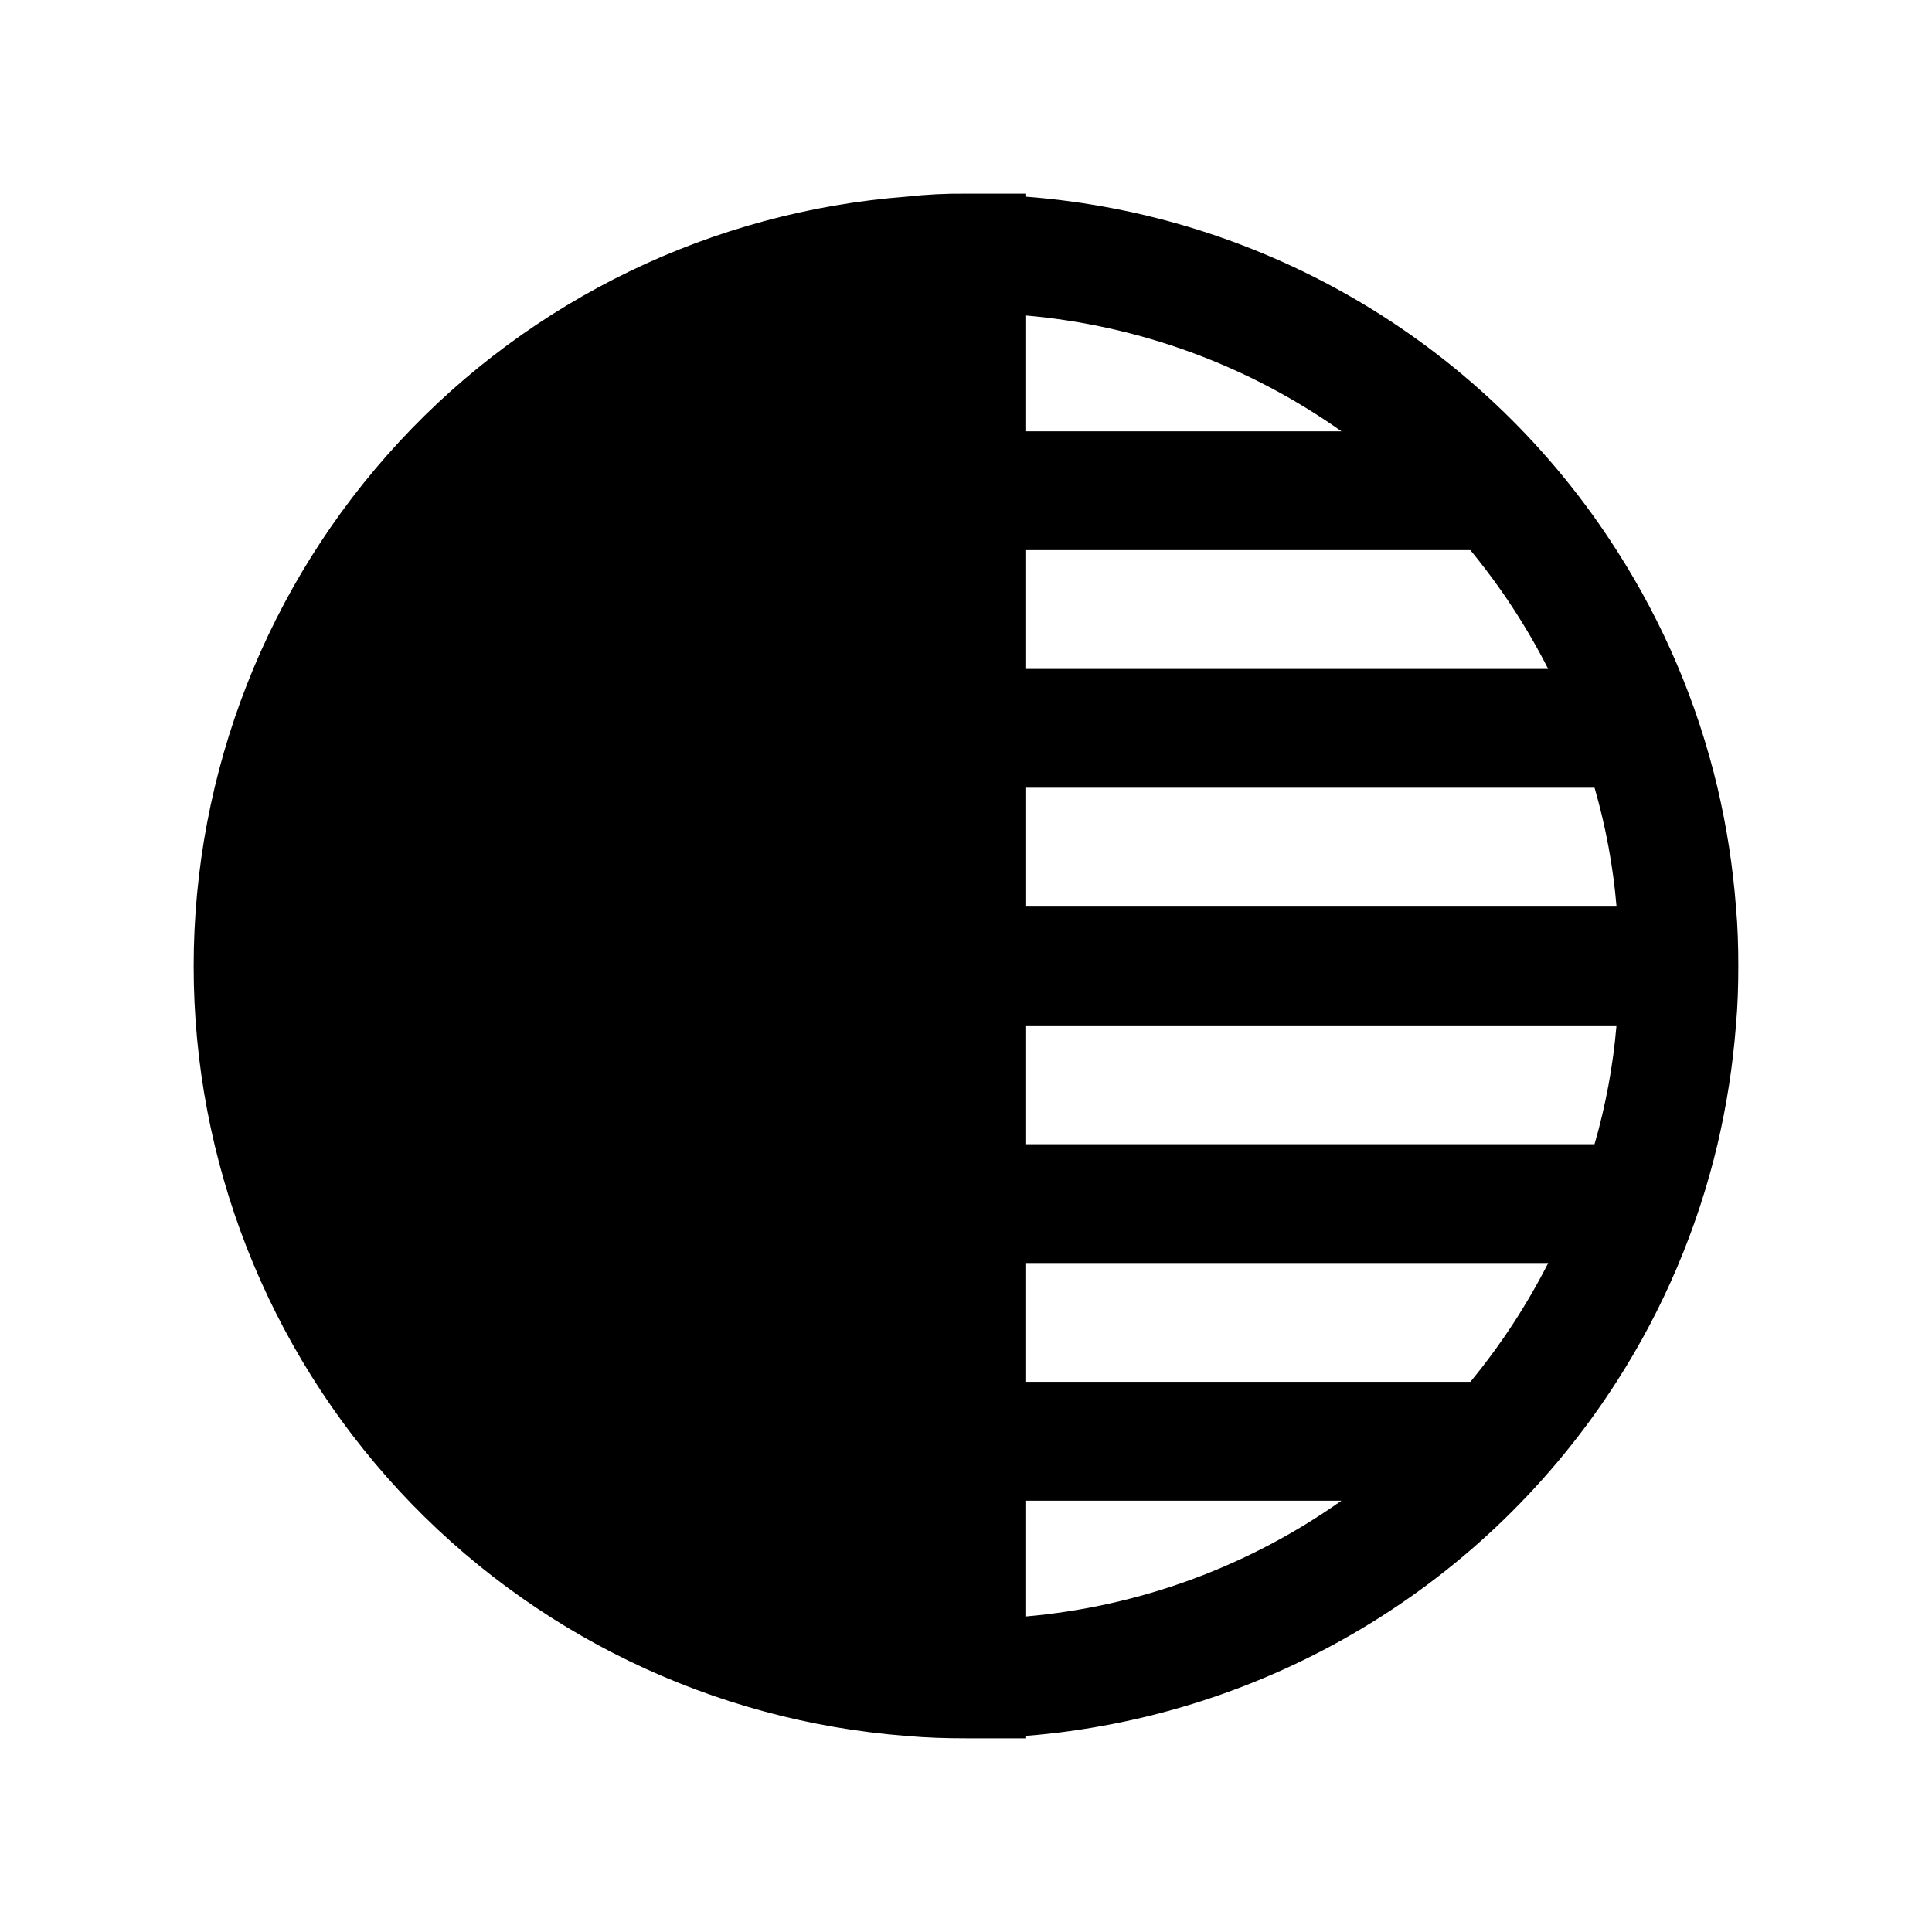
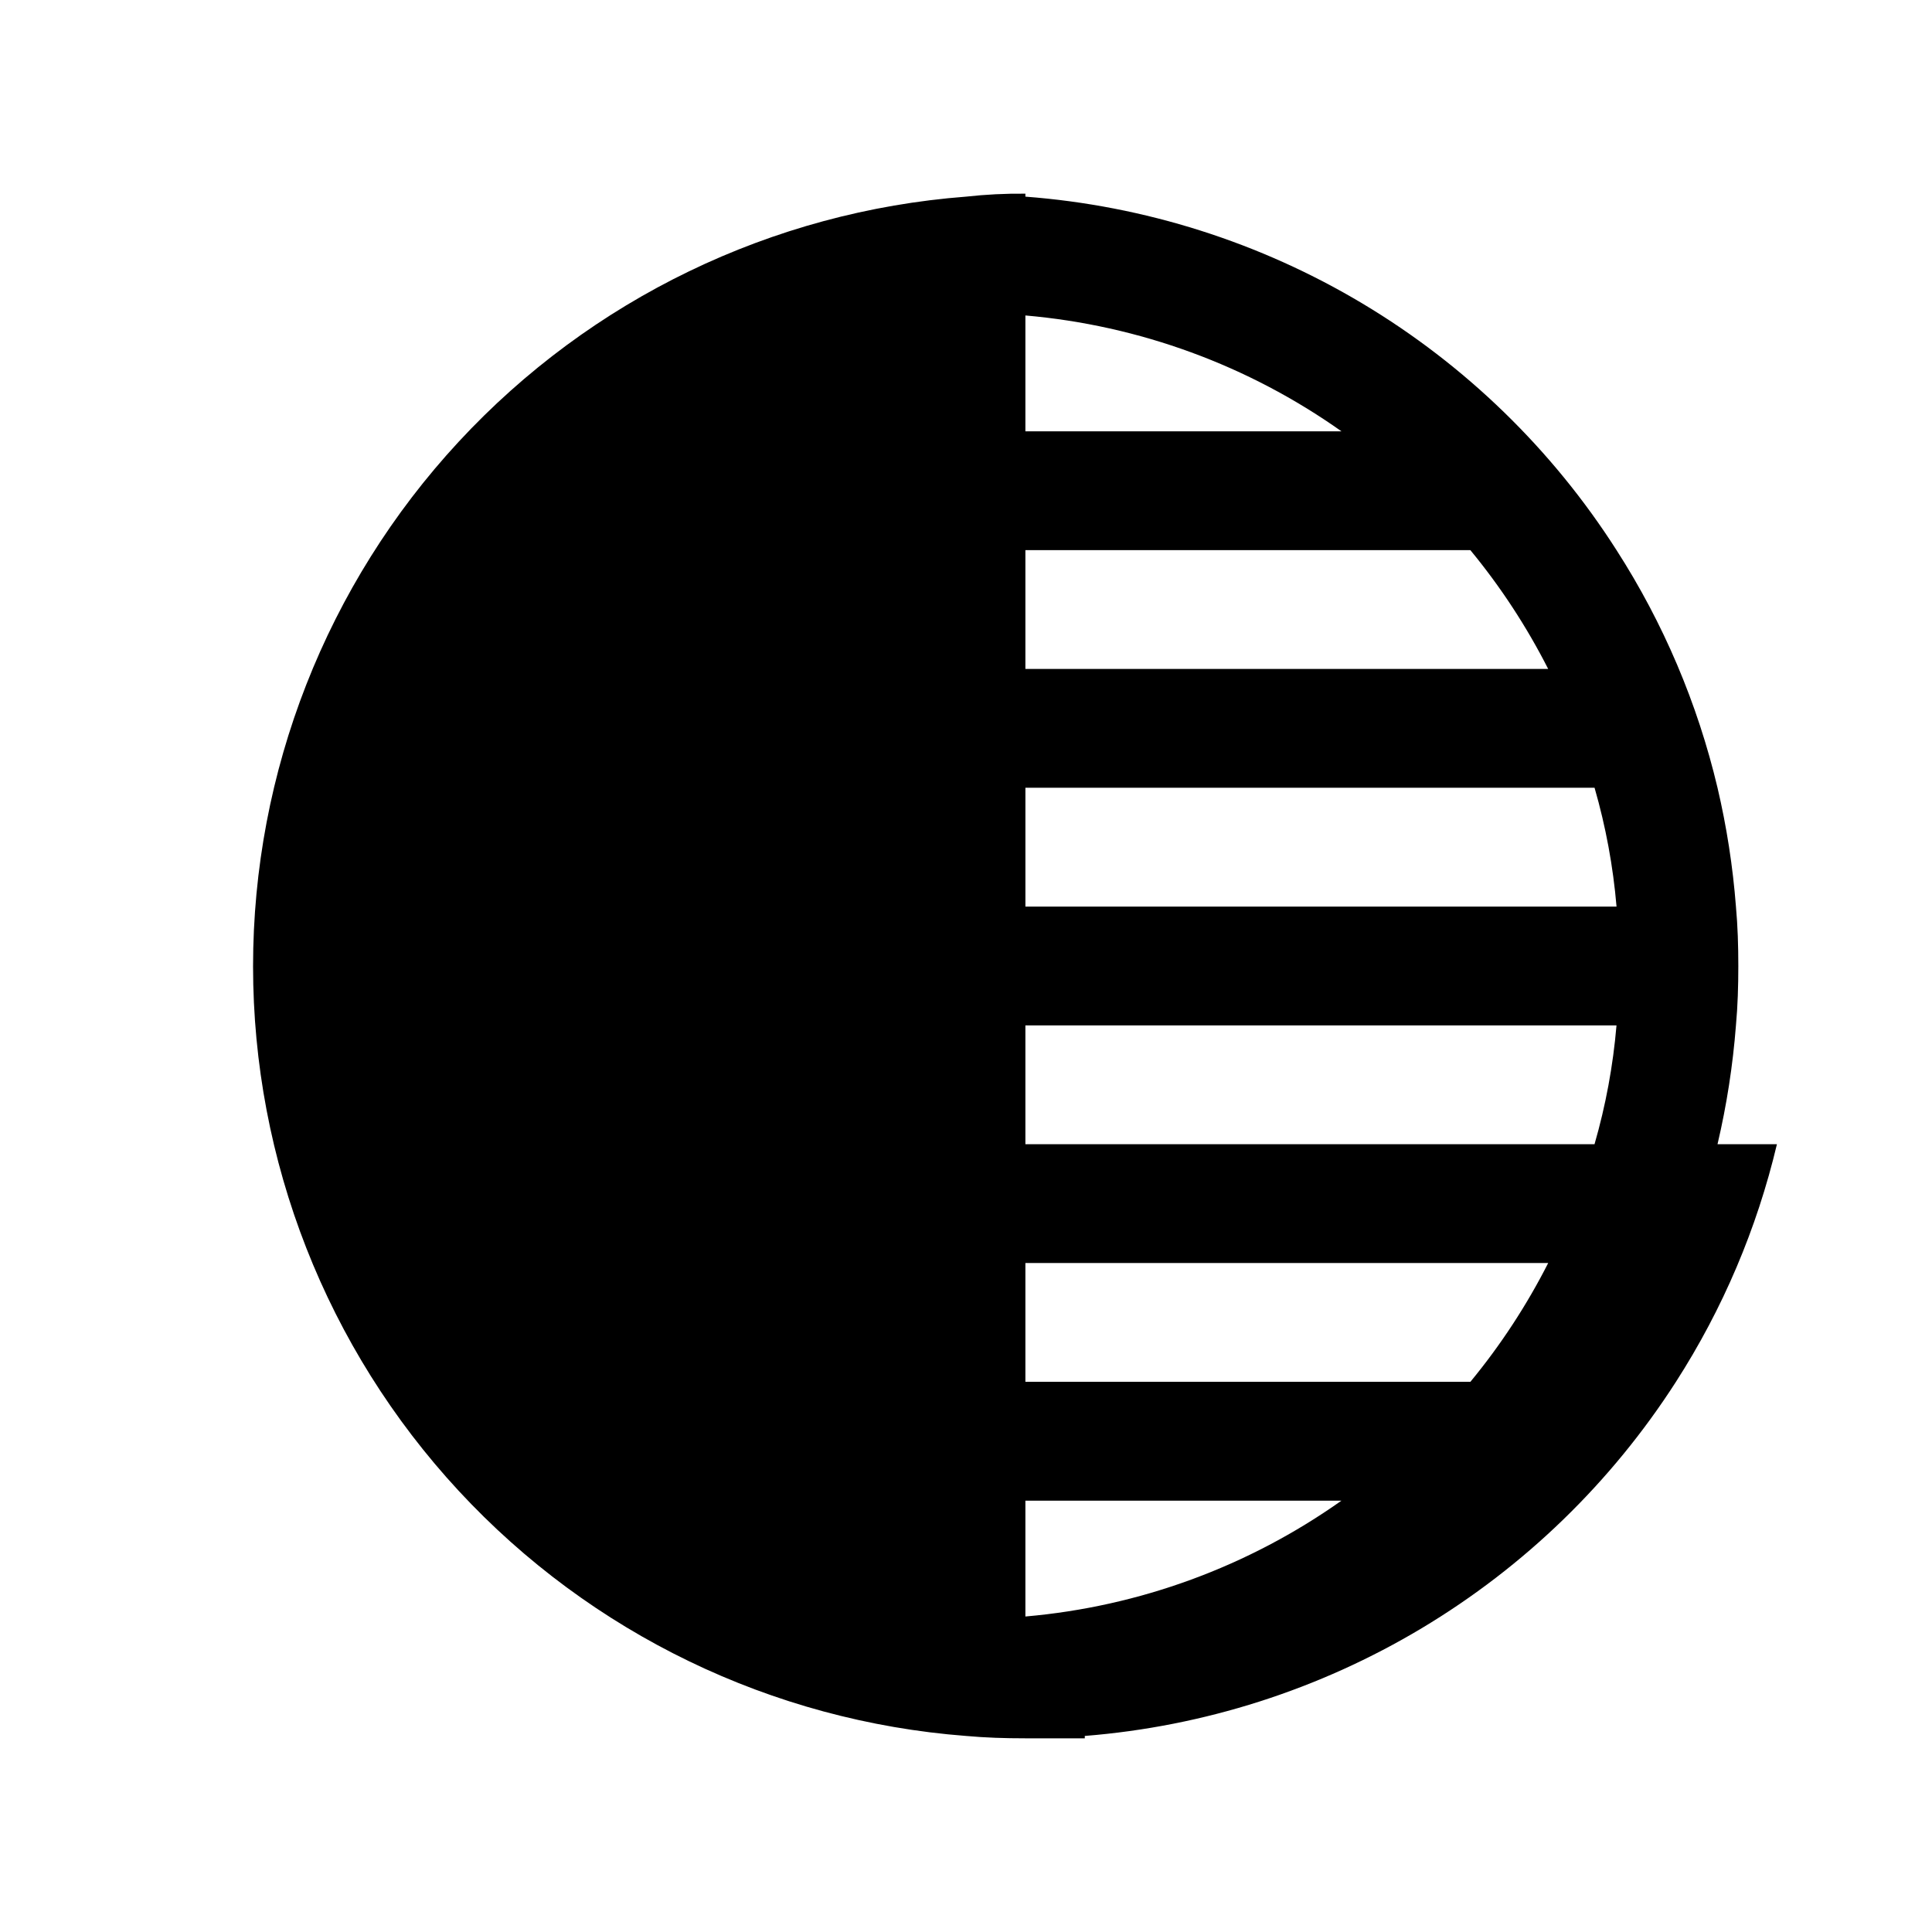
<svg xmlns="http://www.w3.org/2000/svg" fill="#000000" width="800px" height="800px" version="1.1" viewBox="144 144 512 512">
-   <path d="m599.16 447.23c2.43-10.355 4.062-20.883 4.883-31.488 0.473-5.195 0.629-10.391 0.629-15.742s-0.156-10.547-0.629-15.742v-0.004c-0.82-10.605-2.453-21.133-4.883-31.488-5.297-22.355-14.344-43.648-26.766-62.977-17.051-26.695-40.086-49.059-67.273-65.32-27.188-16.258-57.789-25.965-89.379-28.355v-0.789h-15.742c-5.262-0.055-10.52 0.207-15.746 0.789-51.395 3.938-99.41 27.137-134.44 64.953-35.031 37.816-54.492 87.465-54.492 139.01s19.461 101.19 54.492 139.01c35.027 37.816 83.043 61.016 134.44 64.957 5.195 0.473 10.391 0.629 15.742 0.629h15.742v-0.629h0.004c31.578-2.516 62.145-12.293 89.32-28.57 27.172-16.273 50.219-38.613 67.332-65.266 12.422-19.328 21.469-40.621 26.766-62.977zm-32.59 0h-150.83v-31.488h156.65c-0.902 10.66-2.856 21.207-5.824 31.488zm5.824-62.977h-156.65v-31.488h150.83c2.969 10.281 4.922 20.828 5.824 31.488zm-18.105-62.977h-138.55v-31.488h117.92c8.008 9.711 14.922 20.27 20.625 31.488zm-138.55-62.977v-30.699c30.148 2.617 59.059 13.211 83.758 30.699zm0 314.09v-30.699h83.758c-24.699 17.488-53.609 28.086-83.758 30.699zm117.92-62.188h-117.92v-31.488h138.55c-5.703 11.219-12.617 21.777-20.625 31.488z" />
+   <path d="m599.16 447.23c2.43-10.355 4.062-20.883 4.883-31.488 0.473-5.195 0.629-10.391 0.629-15.742s-0.156-10.547-0.629-15.742v-0.004c-0.82-10.605-2.453-21.133-4.883-31.488-5.297-22.355-14.344-43.648-26.766-62.977-17.051-26.695-40.086-49.059-67.273-65.32-27.188-16.258-57.789-25.965-89.379-28.355v-0.789c-5.262-0.055-10.52 0.207-15.746 0.789-51.395 3.938-99.41 27.137-134.44 64.953-35.031 37.816-54.492 87.465-54.492 139.01s19.461 101.19 54.492 139.01c35.027 37.816 83.043 61.016 134.44 64.957 5.195 0.473 10.391 0.629 15.742 0.629h15.742v-0.629h0.004c31.578-2.516 62.145-12.293 89.32-28.57 27.172-16.273 50.219-38.613 67.332-65.266 12.422-19.328 21.469-40.621 26.766-62.977zm-32.59 0h-150.83v-31.488h156.65c-0.902 10.66-2.856 21.207-5.824 31.488zm5.824-62.977h-156.65v-31.488h150.83c2.969 10.281 4.922 20.828 5.824 31.488zm-18.105-62.977h-138.55v-31.488h117.92c8.008 9.711 14.922 20.27 20.625 31.488zm-138.55-62.977v-30.699c30.148 2.617 59.059 13.211 83.758 30.699zm0 314.09v-30.699h83.758c-24.699 17.488-53.609 28.086-83.758 30.699zm117.92-62.188h-117.92v-31.488h138.55c-5.703 11.219-12.617 21.777-20.625 31.488z" />
</svg>